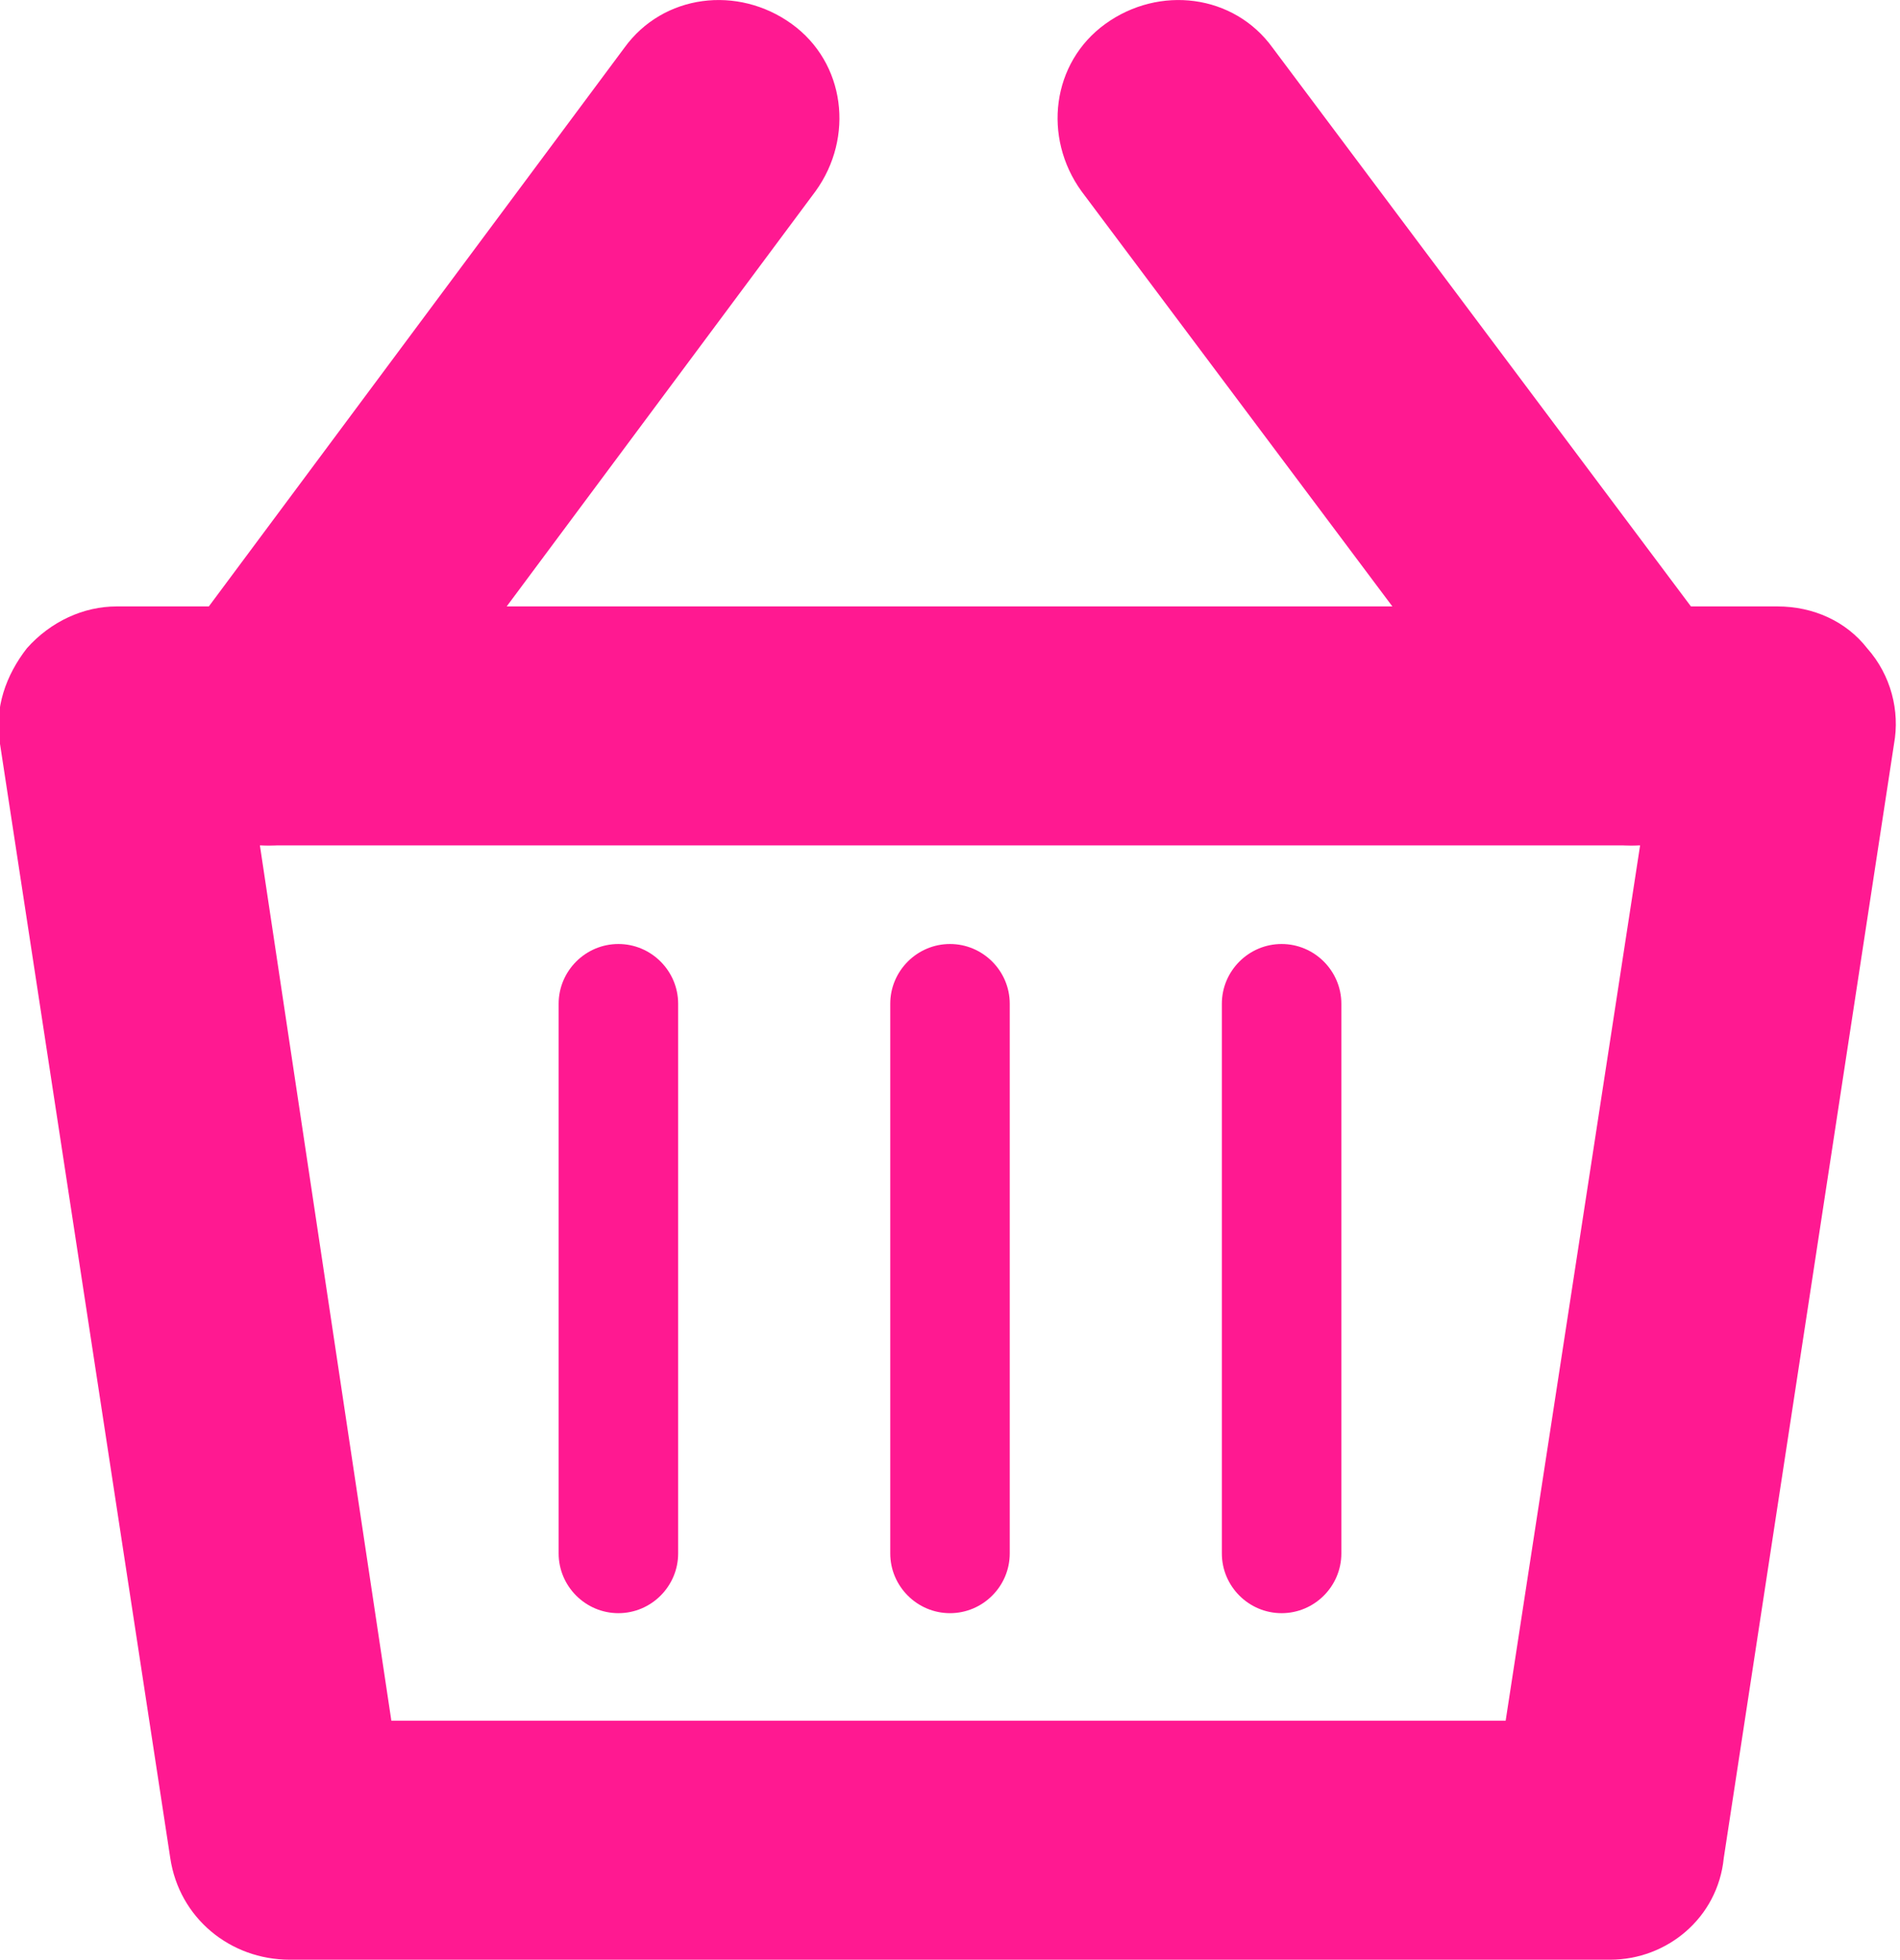
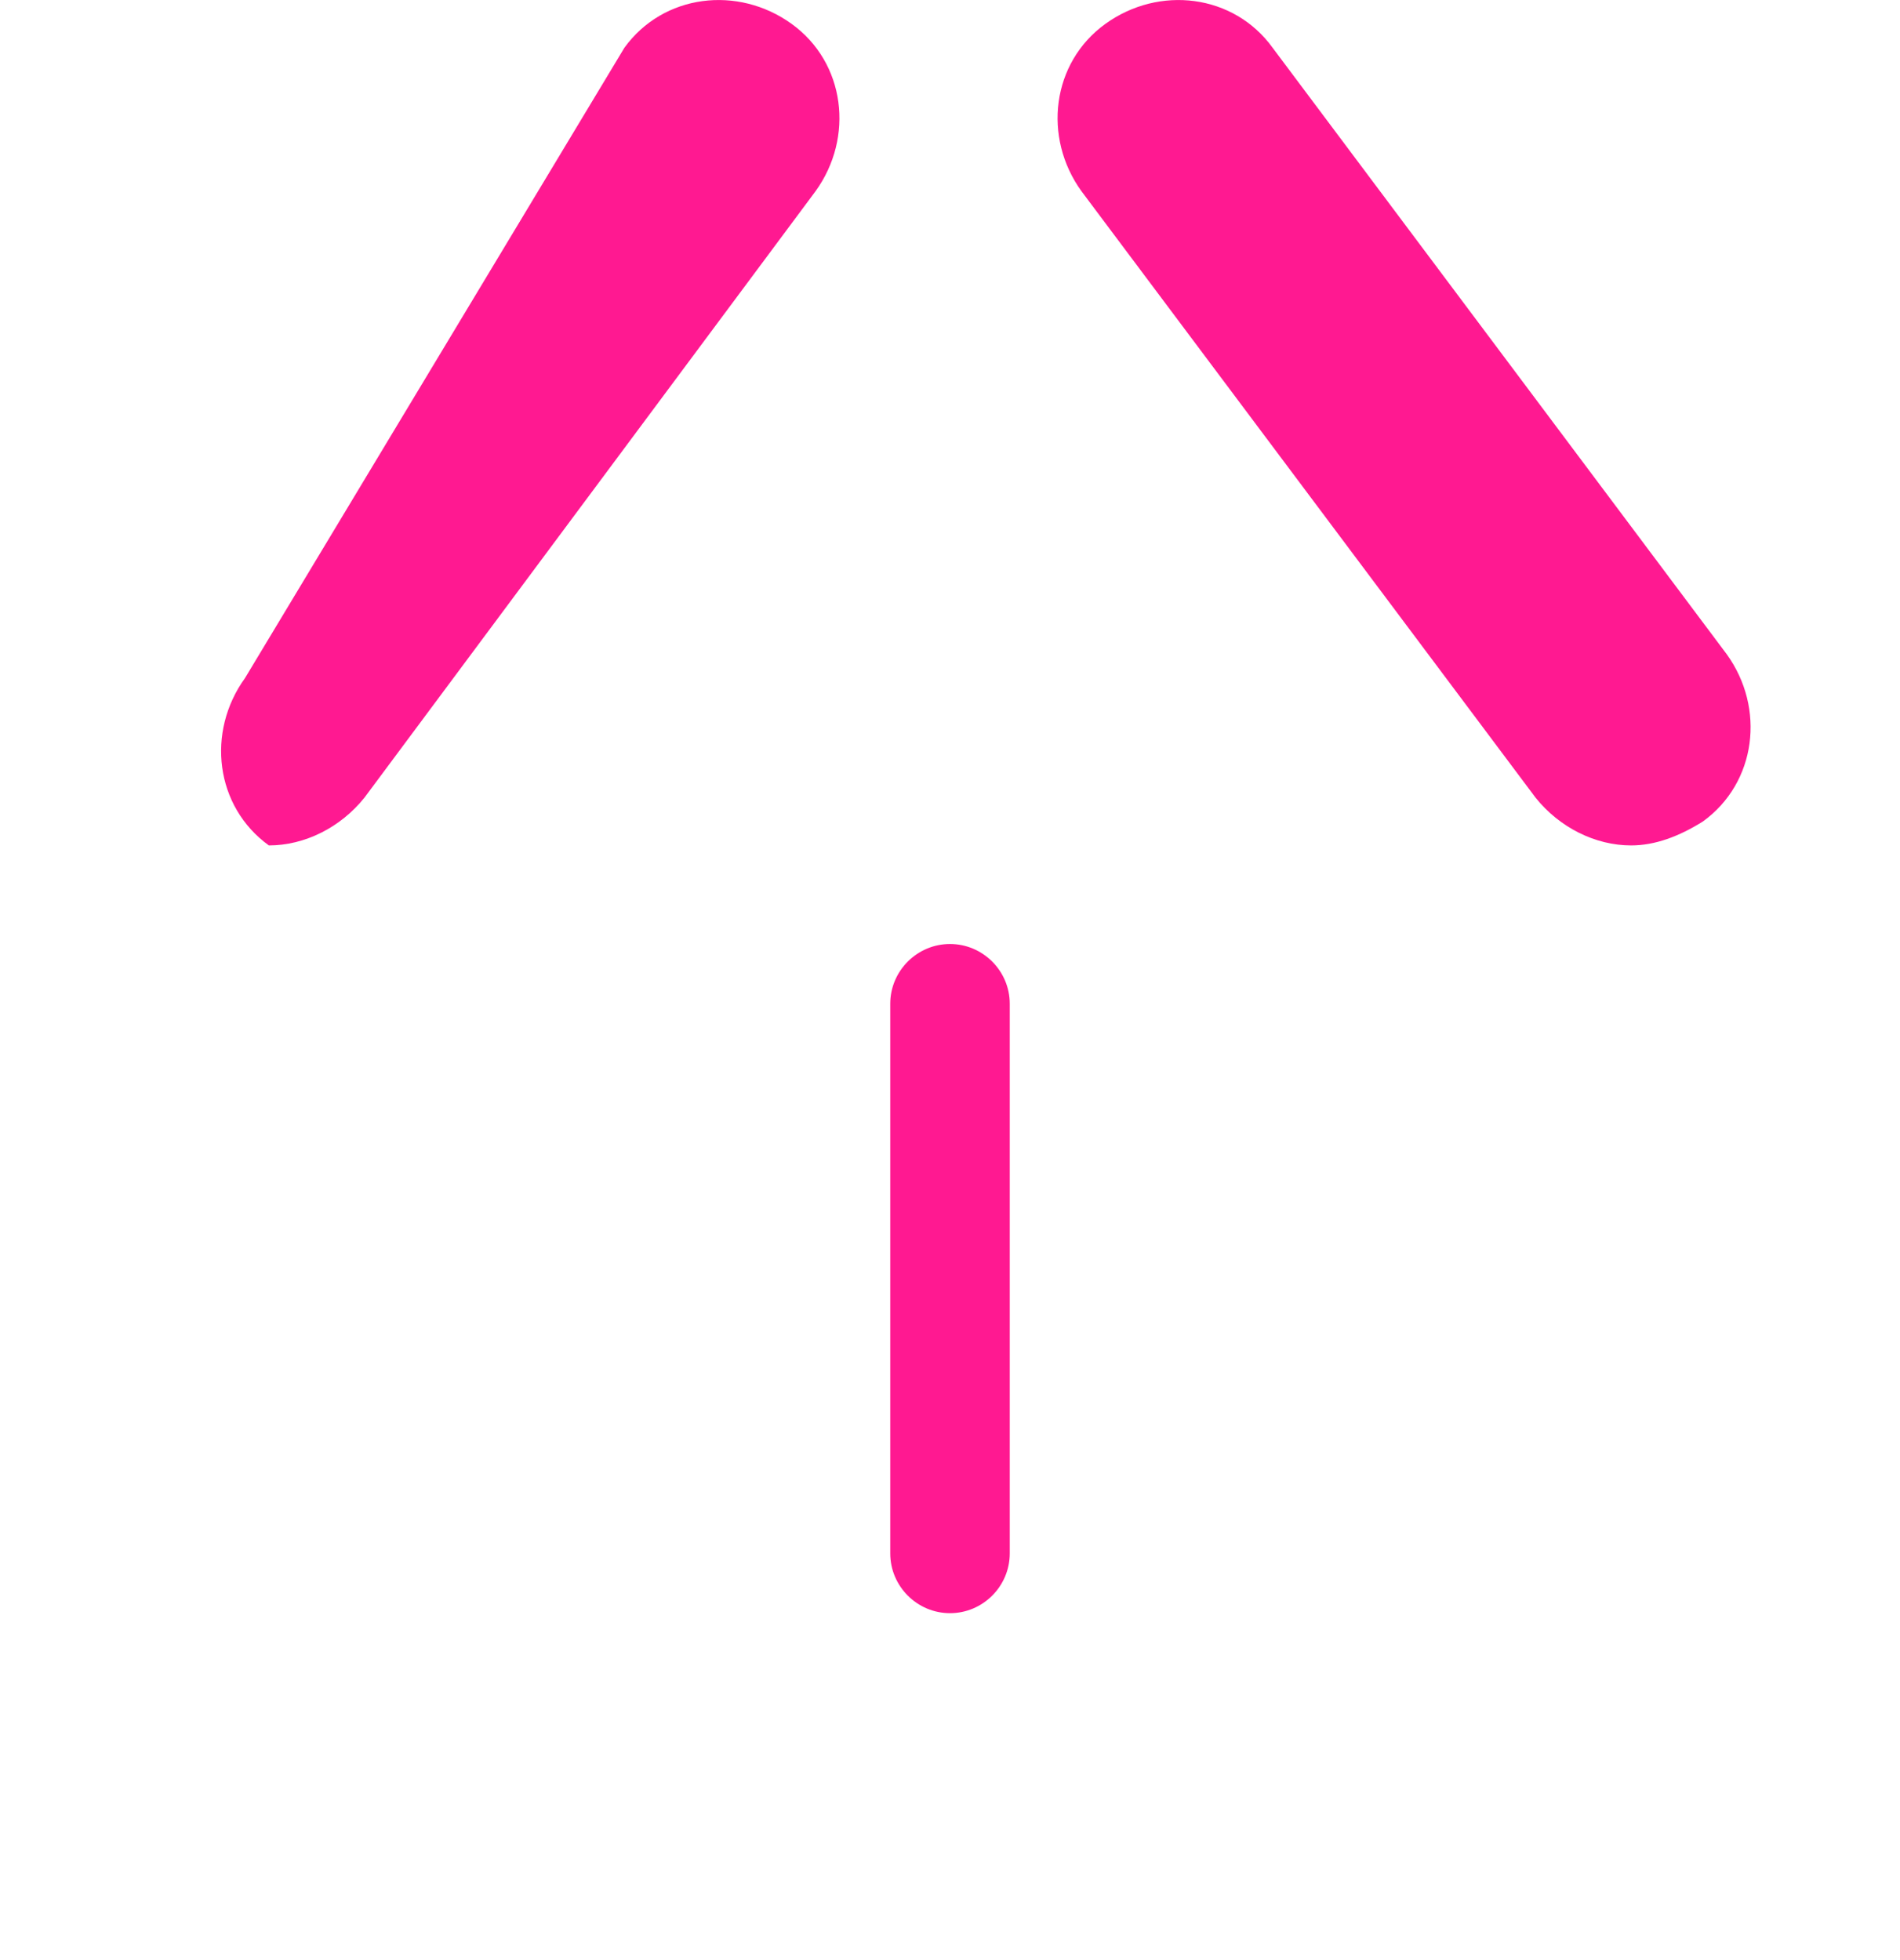
<svg xmlns="http://www.w3.org/2000/svg" version="1.1" id="Слой_1" x="0px" y="0px" viewBox="0 0 63.6 65.6" style="enable-background:new 0 0 63.6 65.6;" xml:space="preserve">
  <style type="text/css">
	.st0{fill:none;stroke:#FF45A6;stroke-width:8;stroke-miterlimit:10;}
	.st1{fill:#FF1991;}
	.st2{fill:none;stroke:#000000;stroke-width:16;stroke-linecap:round;stroke-linejoin:round;stroke-miterlimit:10;}
	.st3{fill:#FF45A6;}
	.st4{fill:none;stroke:#FF45A6;stroke-width:10;stroke-linecap:round;stroke-linejoin:round;stroke-miterlimit:10;}
	.st5{fill:#FFFFFF;stroke:#FF45A6;stroke-width:10;stroke-linecap:round;stroke-linejoin:round;stroke-miterlimit:10;}
	.st6{fill:none;stroke:#FF1991;stroke-width:13;stroke-linecap:round;stroke-linejoin:round;stroke-miterlimit:10;}
	.st7{fill:none;stroke:#FF1991;stroke-width:8;stroke-linecap:round;stroke-linejoin:round;stroke-miterlimit:10;}
	.st8{fill:#FFFFFF;stroke:#FF1991;stroke-width:14;stroke-linecap:round;stroke-linejoin:round;stroke-miterlimit:10;}
	.st9{fill:#FFFFFF;}
	.st10{fill:none;stroke:#FF1991;stroke-width:16;stroke-linecap:round;stroke-linejoin:round;stroke-miterlimit:10;}
	.st11{fill:none;stroke:#FF1991;stroke-width:10;stroke-linecap:round;stroke-linejoin:round;stroke-miterlimit:10;}
	.st12{fill:#FFFFFF;stroke:#FF1991;stroke-width:16;stroke-linecap:round;stroke-linejoin:round;stroke-miterlimit:10;}
	.st13{fill:none;stroke:#FF1991;stroke-width:14;stroke-linecap:round;stroke-linejoin:round;stroke-miterlimit:10;}
	.st14{fill:none;stroke:#90E700;stroke-width:4;stroke-linecap:round;stroke-linejoin:round;stroke-miterlimit:10;}
	.st15{fill:none;stroke:#90E700;stroke-width:8;stroke-linecap:round;stroke-linejoin:round;stroke-miterlimit:10;}
	.st16{fill:#90E700;}
	.st17{fill:none;stroke:#FF1991;stroke-width:4;stroke-linecap:round;stroke-linejoin:round;stroke-miterlimit:10;}
	.st18{fill:#71C043;}
</style>
  <g>
-     <path class="st1" d="M53.9,65.6H9.7c-2,0-3.7-1.4-4-3.4L0,24.9c-0.2-1.2,0.2-2.3,0.9-3.2c0.8-0.9,1.9-1.4,3-1.4h55.6   c1.2,0,2.3,0.5,3,1.4c0.8,0.9,1.1,2.1,0.9,3.2l-5.7,37.3C57.5,64.2,55.8,65.6,53.9,65.6z M13.1,57.6h37.3l4.5-29.3H8.7L13.1,57.6z" />
    <g>
-       <path class="st1" d="M9,28.3c-0.8,0-1.7-0.3-2.4-0.8c-1.8-1.3-2.1-3.8-0.8-5.6L20.9,1.6c1.3-1.8,3.8-2.1,5.6-0.8    c1.8,1.3,2.1,3.8,0.8,5.6L12.2,26.7C11.4,27.7,10.2,28.3,9,28.3z" />
+       <path class="st1" d="M9,28.3c-1.8-1.3-2.1-3.8-0.8-5.6L20.9,1.6c1.3-1.8,3.8-2.1,5.6-0.8    c1.8,1.3,2.1,3.8,0.8,5.6L12.2,26.7C11.4,27.7,10.2,28.3,9,28.3z" />
      <path class="st1" d="M54.6,28.3c-1.2,0-2.4-0.6-3.2-1.6L36.2,6.4c-1.3-1.8-1-4.3,0.8-5.6c1.8-1.3,4.3-1,5.6,0.8l15.2,20.3    c1.3,1.8,1,4.3-0.8,5.6C56.2,28,55.4,28.3,54.6,28.3z" />
    </g>
    <g>
      <path class="st1" d="M31.8,54c-1.1,0-2-0.9-2-2V33.6c0-1.1,0.9-2,2-2s2,0.9,2,2V52C33.8,53.1,32.9,54,31.8,54z" />
-       <path class="st1" d="M20.7,54c-1.1,0-2-0.9-2-2V33.6c0-1.1,0.9-2,2-2s2,0.9,2,2V52C22.7,53.1,21.8,54,20.7,54z" />
-       <path class="st1" d="M42.9,54c-1.1,0-2-0.9-2-2V33.6c0-1.1,0.9-2,2-2s2,0.9,2,2V52C44.9,53.1,44,54,42.9,54z" />
    </g>
  </g>
</svg>